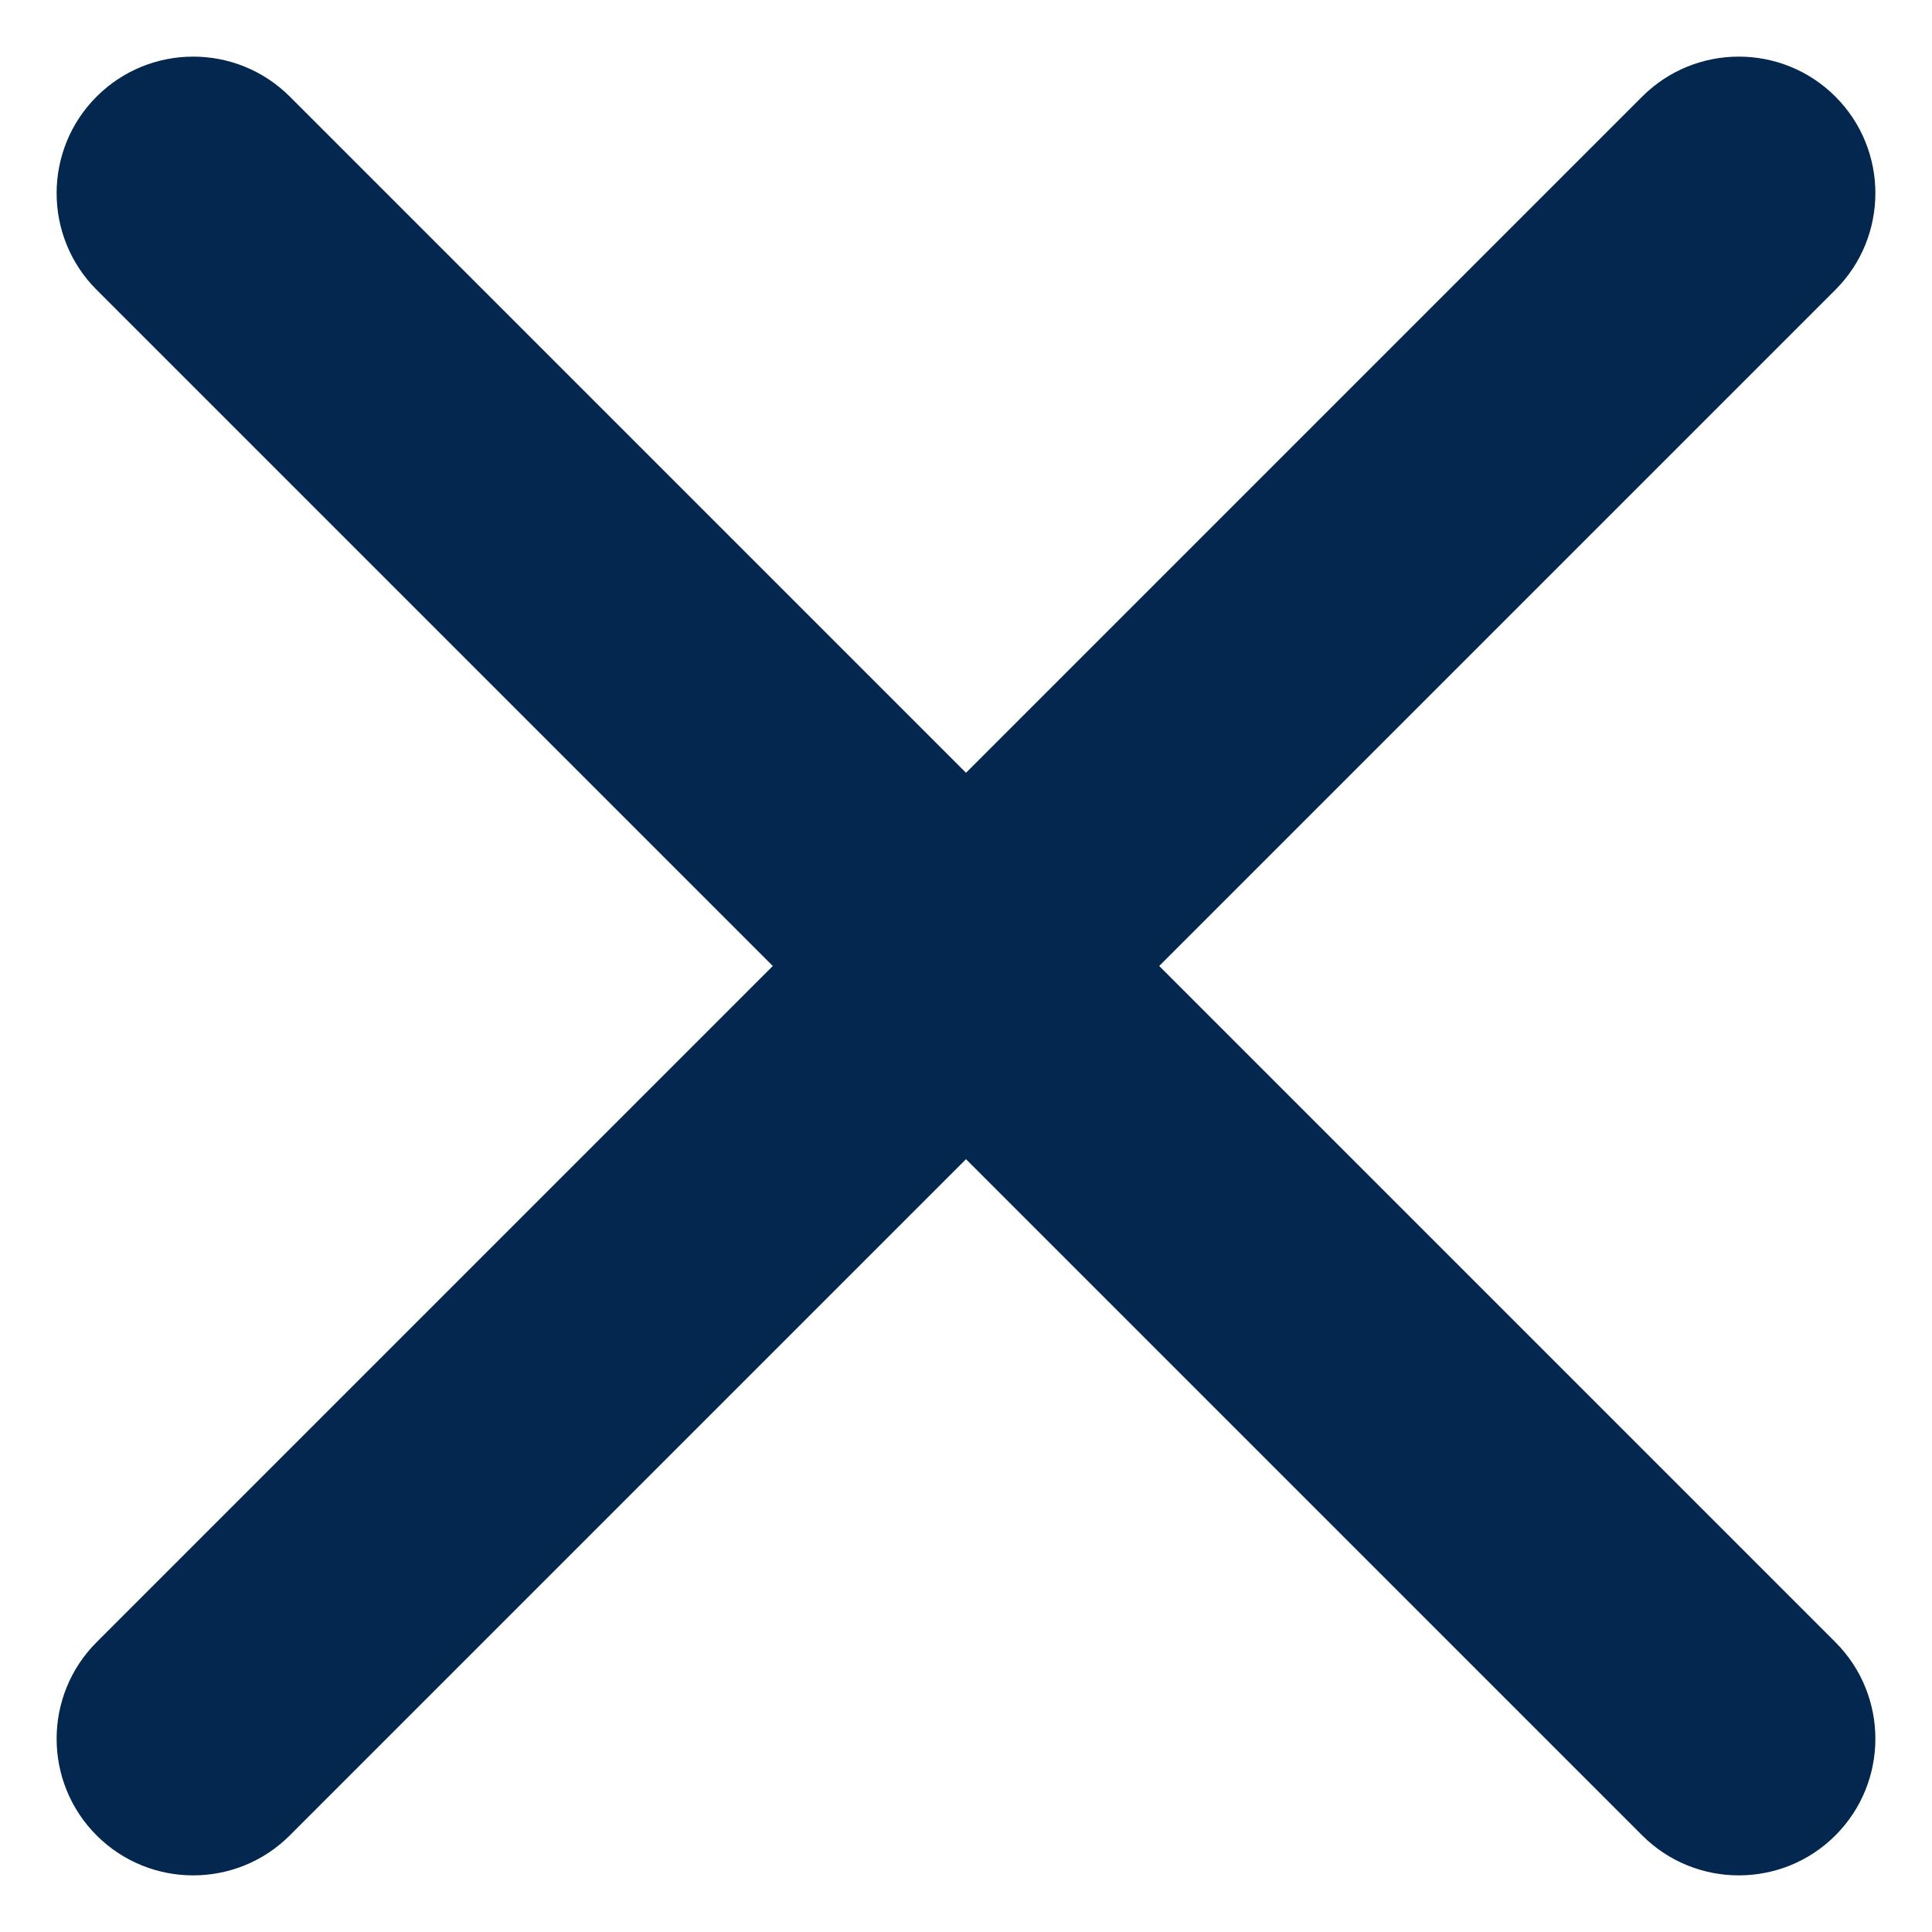
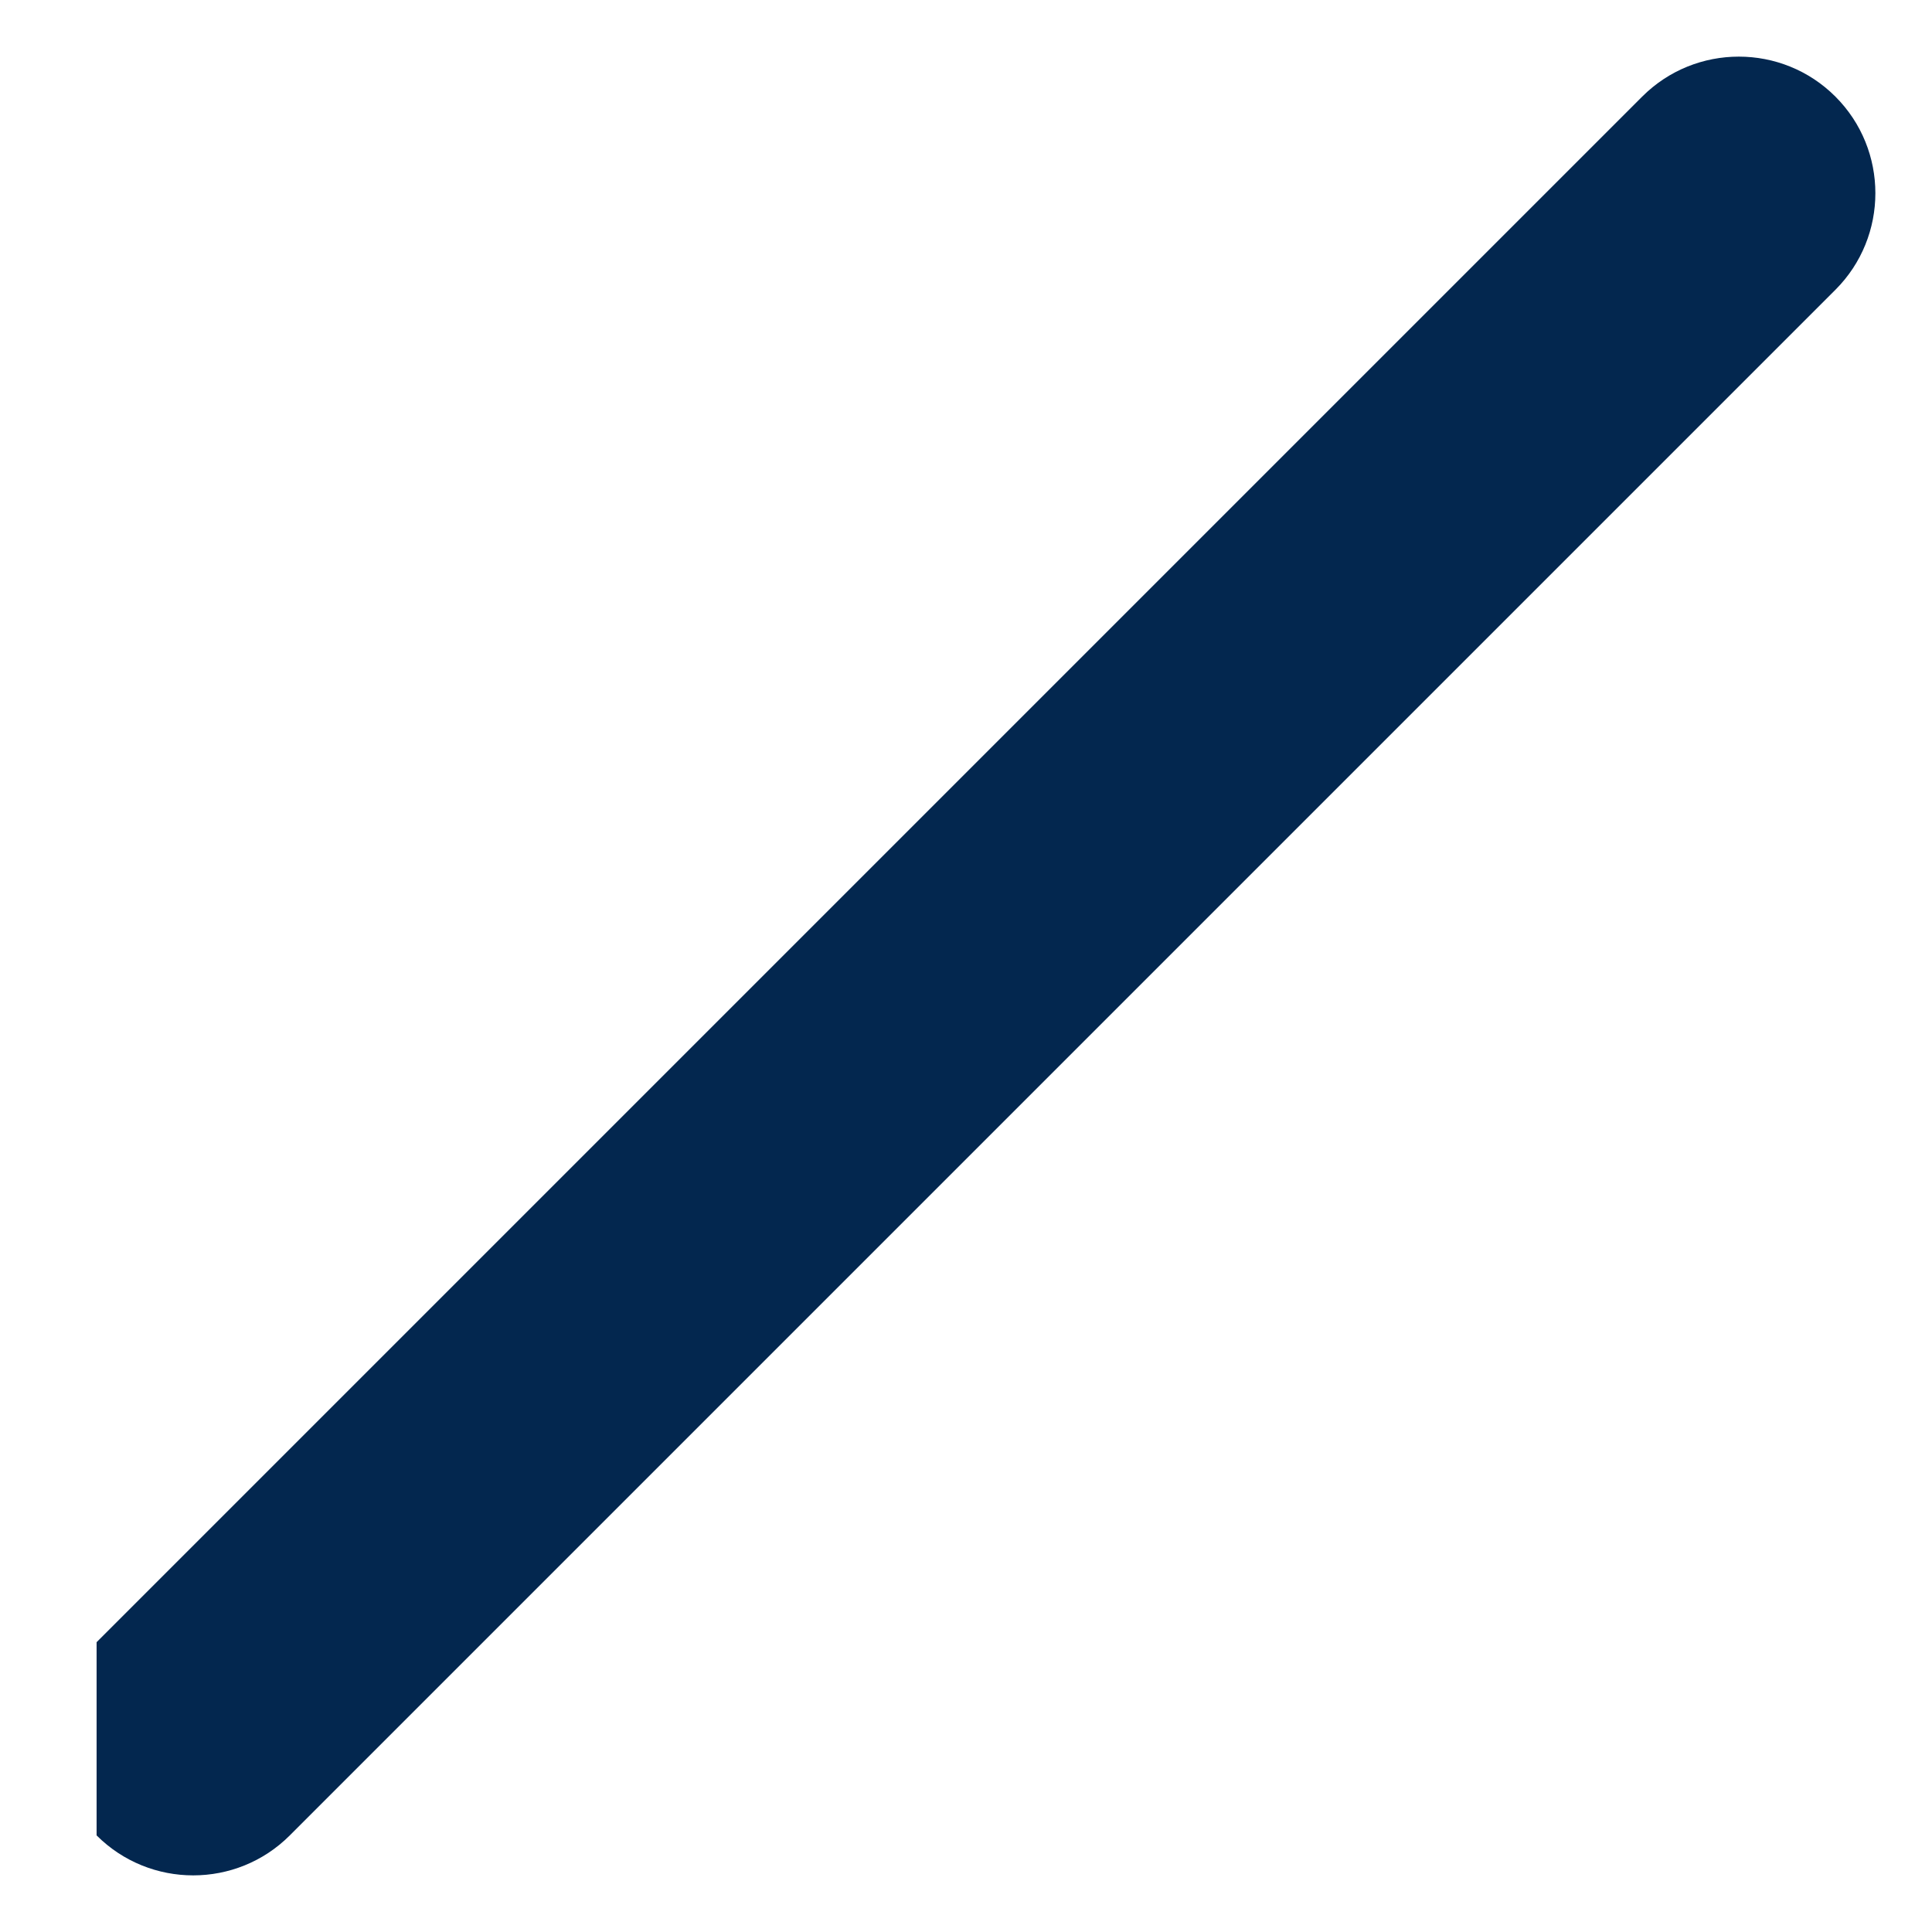
<svg xmlns="http://www.w3.org/2000/svg" width="17px" height="17px" viewBox="0 0 17 17" version="1.1">
  <title>mobile-menu-close</title>
  <g id="Design-v8---5-pages" stroke="none" stroke-width="1" fill="none" fill-rule="evenodd">
    <g id="M.Menu" transform="translate(-337, -25)" fill="#03274F">
      <g id="mobile-menu-close">
        <g>
          <g transform="translate(337, 25)">
-             <path d="M0.85,14.45 L14.45,0.85 C14.919,0.381 15.681,0.381 16.15,0.85 C16.619,1.319 16.619,2.081 16.15,2.55 L2.55,16.15 C2.081,16.619 1.319,16.619 0.85,16.15 C0.381,15.681 0.381,14.919 0.85,14.45 Z" id="Rectangle" />
-             <path d="M2.55,0.85 L16.15,14.45 C16.619,14.919 16.619,15.681 16.15,16.15 C15.681,16.619 14.919,16.619 14.45,16.15 L0.85,2.55 C0.381,2.081 0.381,1.319 0.85,0.85 C1.319,0.381 2.081,0.381 2.55,0.85 Z" id="Rectangle" />
+             <path d="M0.85,14.45 L14.45,0.85 C14.919,0.381 15.681,0.381 16.15,0.85 C16.619,1.319 16.619,2.081 16.15,2.55 L2.55,16.15 C2.081,16.619 1.319,16.619 0.85,16.15 Z" id="Rectangle" />
          </g>
        </g>
      </g>
    </g>
  </g>
</svg>